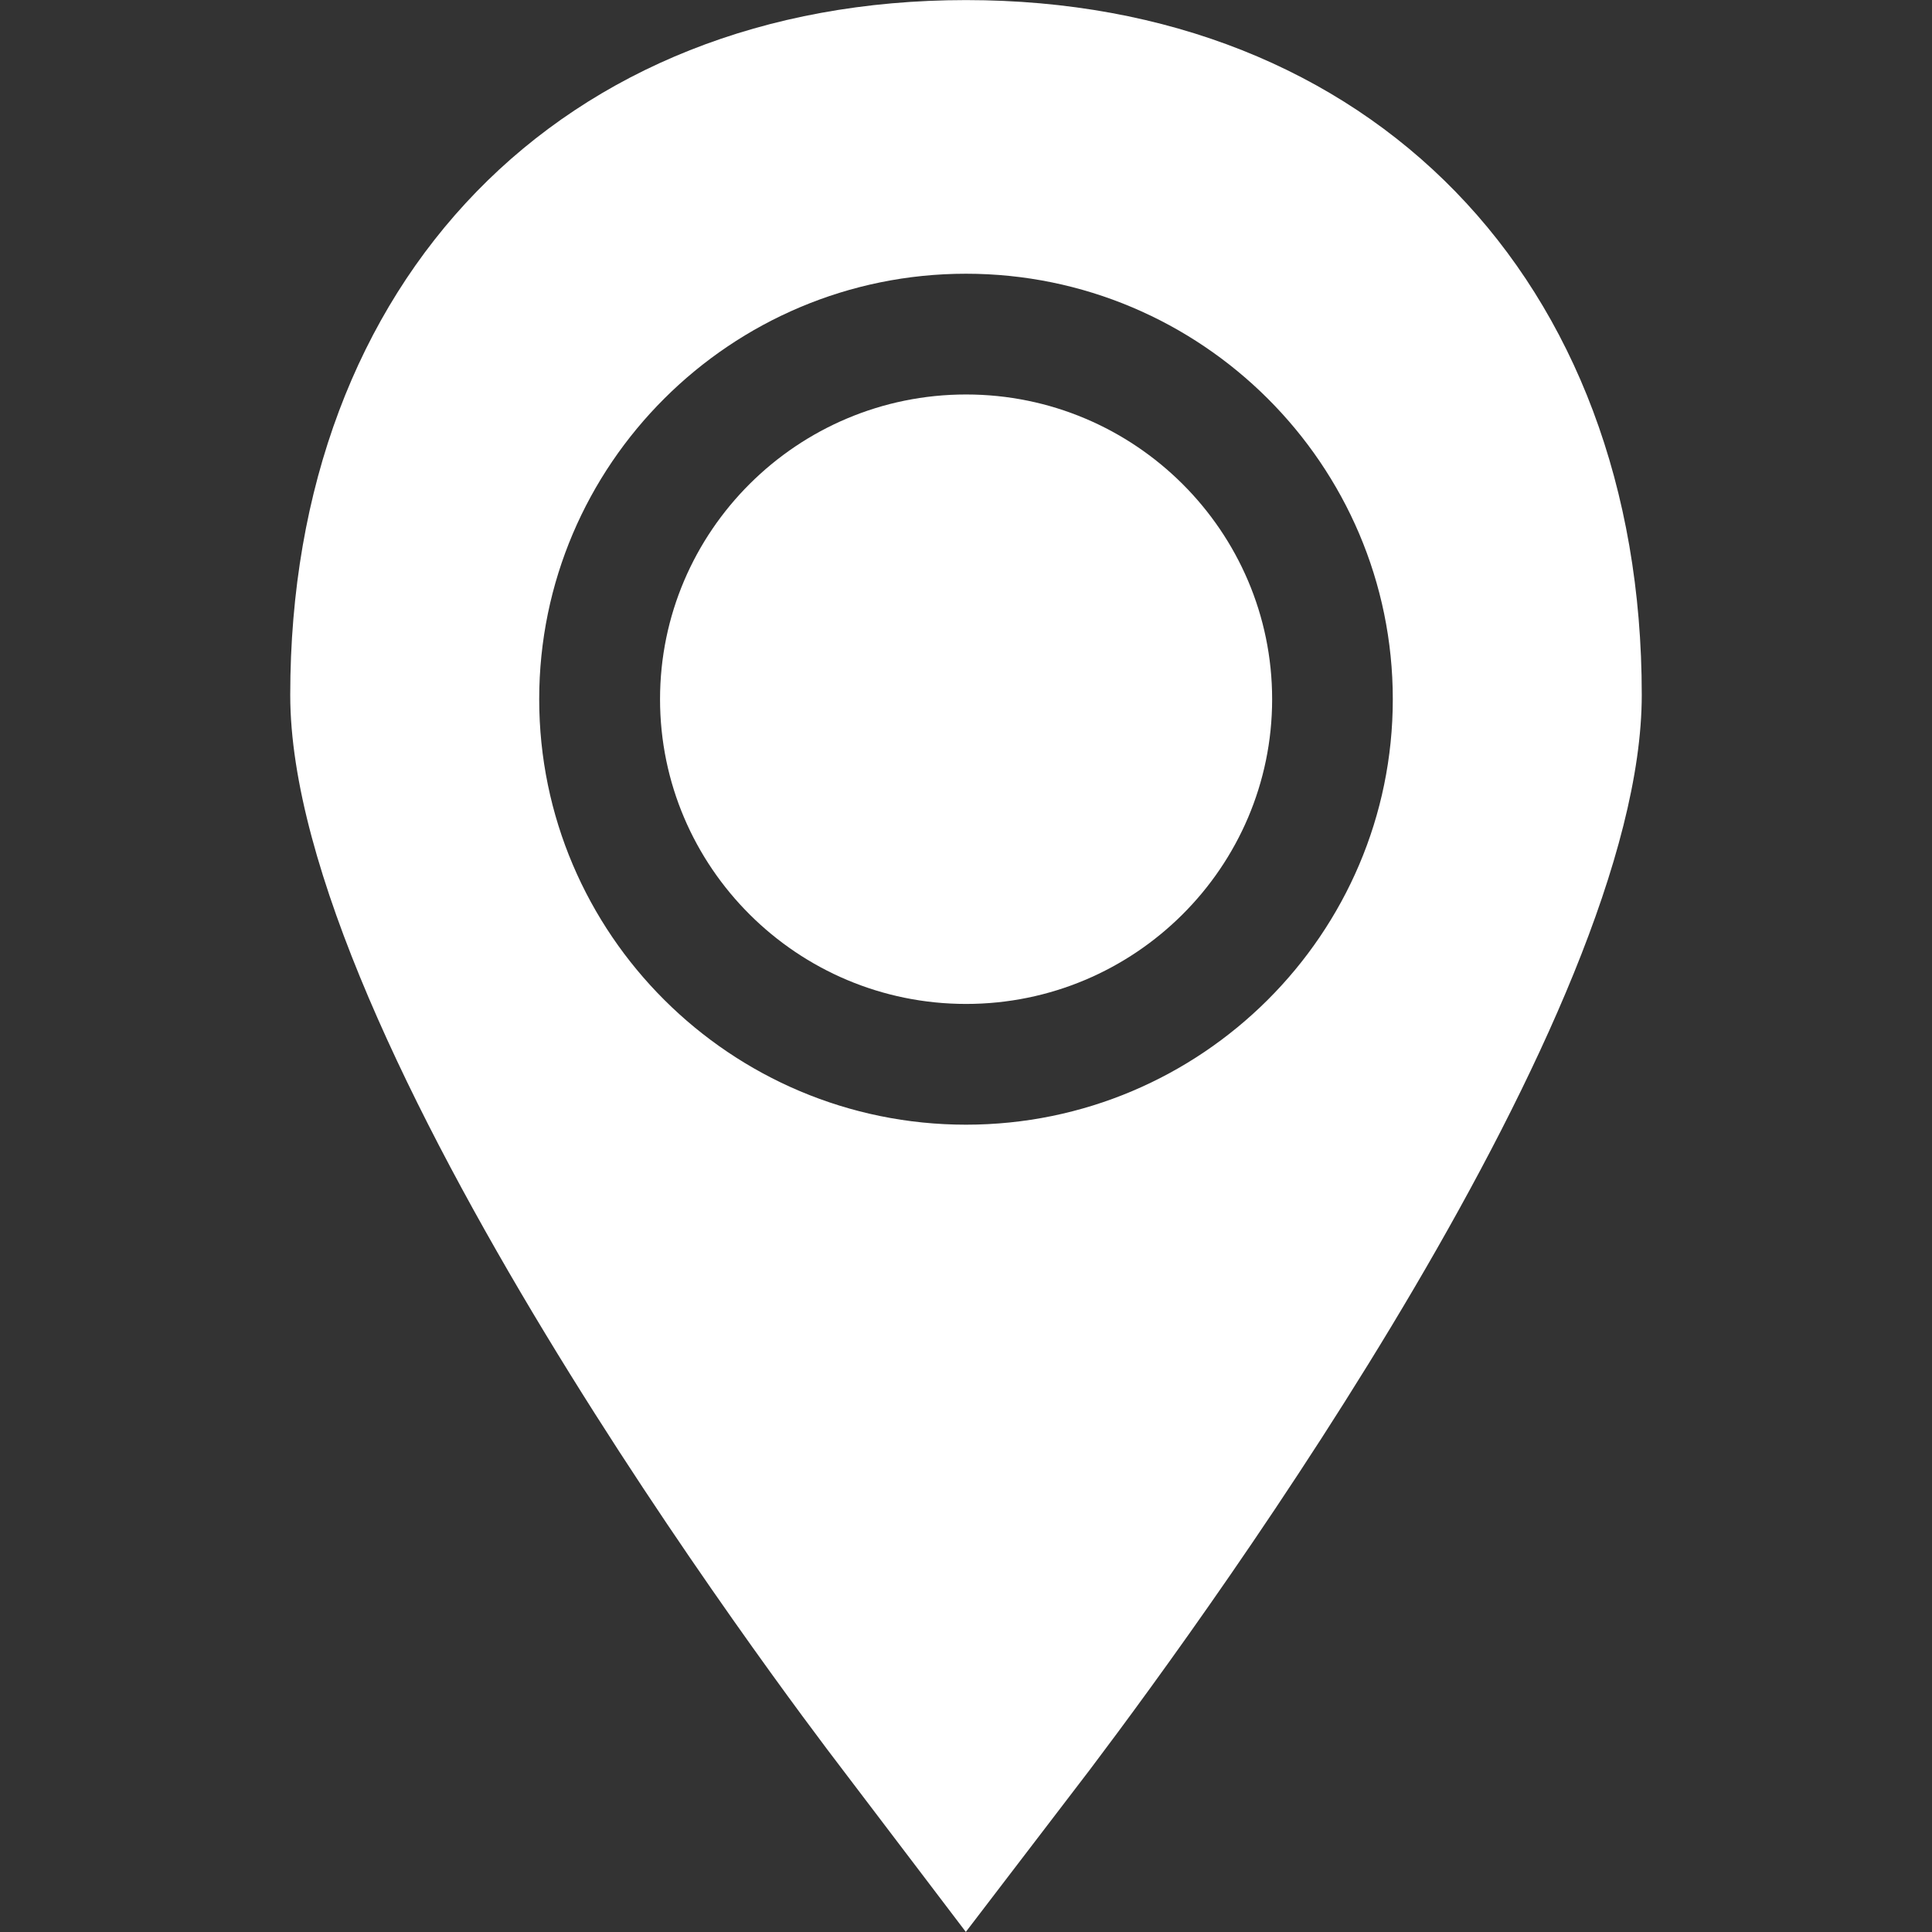
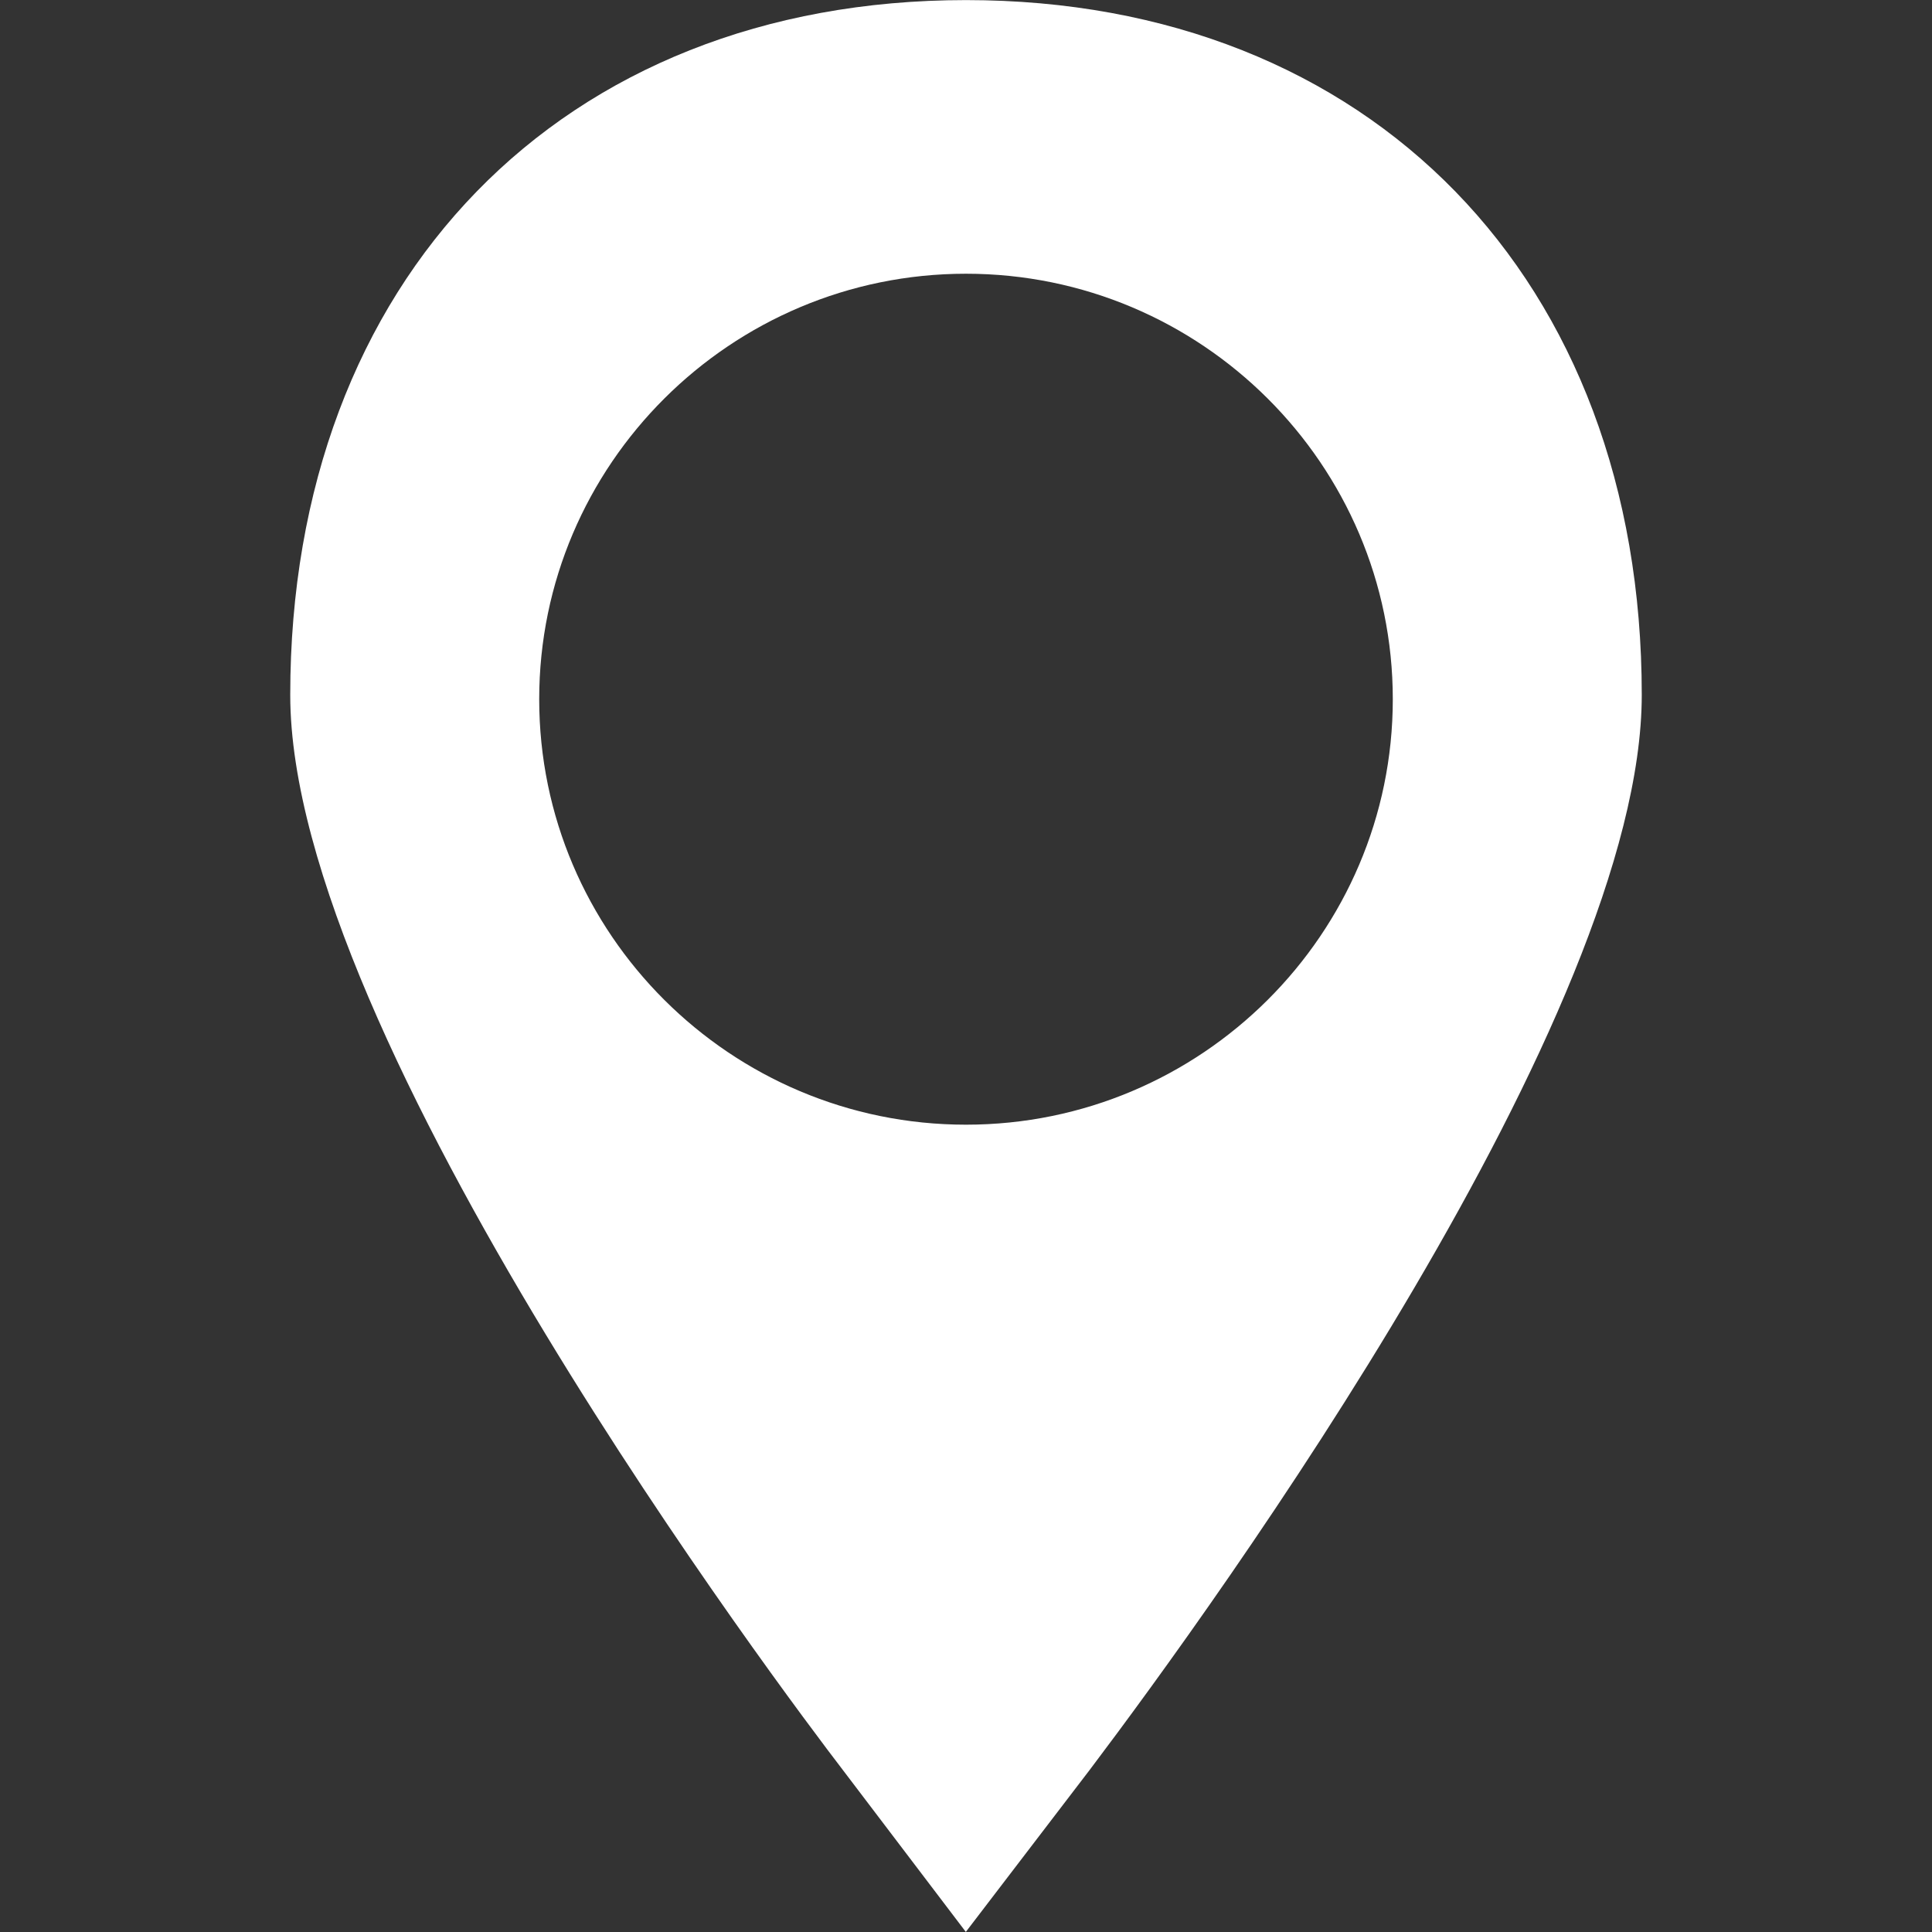
<svg xmlns="http://www.w3.org/2000/svg" width="22" height="22" viewBox="0 0 22 22" fill="none">
  <rect x="0" y="0" width="22" height="22" fill="#333333" stroke="none" />
-   <path d="M14.486 7.962C14.486 6.049 12.922 4.492 11.001 4.492C9.079 4.492 7.516 6.049 7.516 7.962C7.516 9.875 9.079 11.432 11.001 11.432C12.922 11.432 14.486 9.875 14.486 7.962Z" fill="white" />
-   <path d="M10.998 21.999L12.411 20.151C13.885 18.199 18.695 11.549 18.695 7.913C18.696 3.181 15.603 0.001 11 0.001C6.397 0.001 3.305 3.181 3.305 7.914C3.305 11.829 8.953 19.314 9.596 20.153L10.998 21.999ZM6.14 7.962C6.14 5.291 8.32 3.117 11 3.117C13.68 3.117 15.86 5.291 15.86 7.962C15.86 10.633 13.68 12.807 11 12.807C8.32 12.807 6.14 10.634 6.14 7.962Z" fill="white" />
+   <path d="M10.998 21.999L12.411 20.151C13.885 18.199 18.695 11.549 18.695 7.913C18.696 3.181 15.603 0.001 11 0.001C6.397 0.001 3.305 3.181 3.305 7.914C3.305 11.829 8.953 19.314 9.596 20.153L10.998 21.999M6.14 7.962C6.14 5.291 8.32 3.117 11 3.117C13.68 3.117 15.86 5.291 15.86 7.962C15.86 10.633 13.68 12.807 11 12.807C8.32 12.807 6.14 10.634 6.14 7.962Z" fill="white" />
</svg>